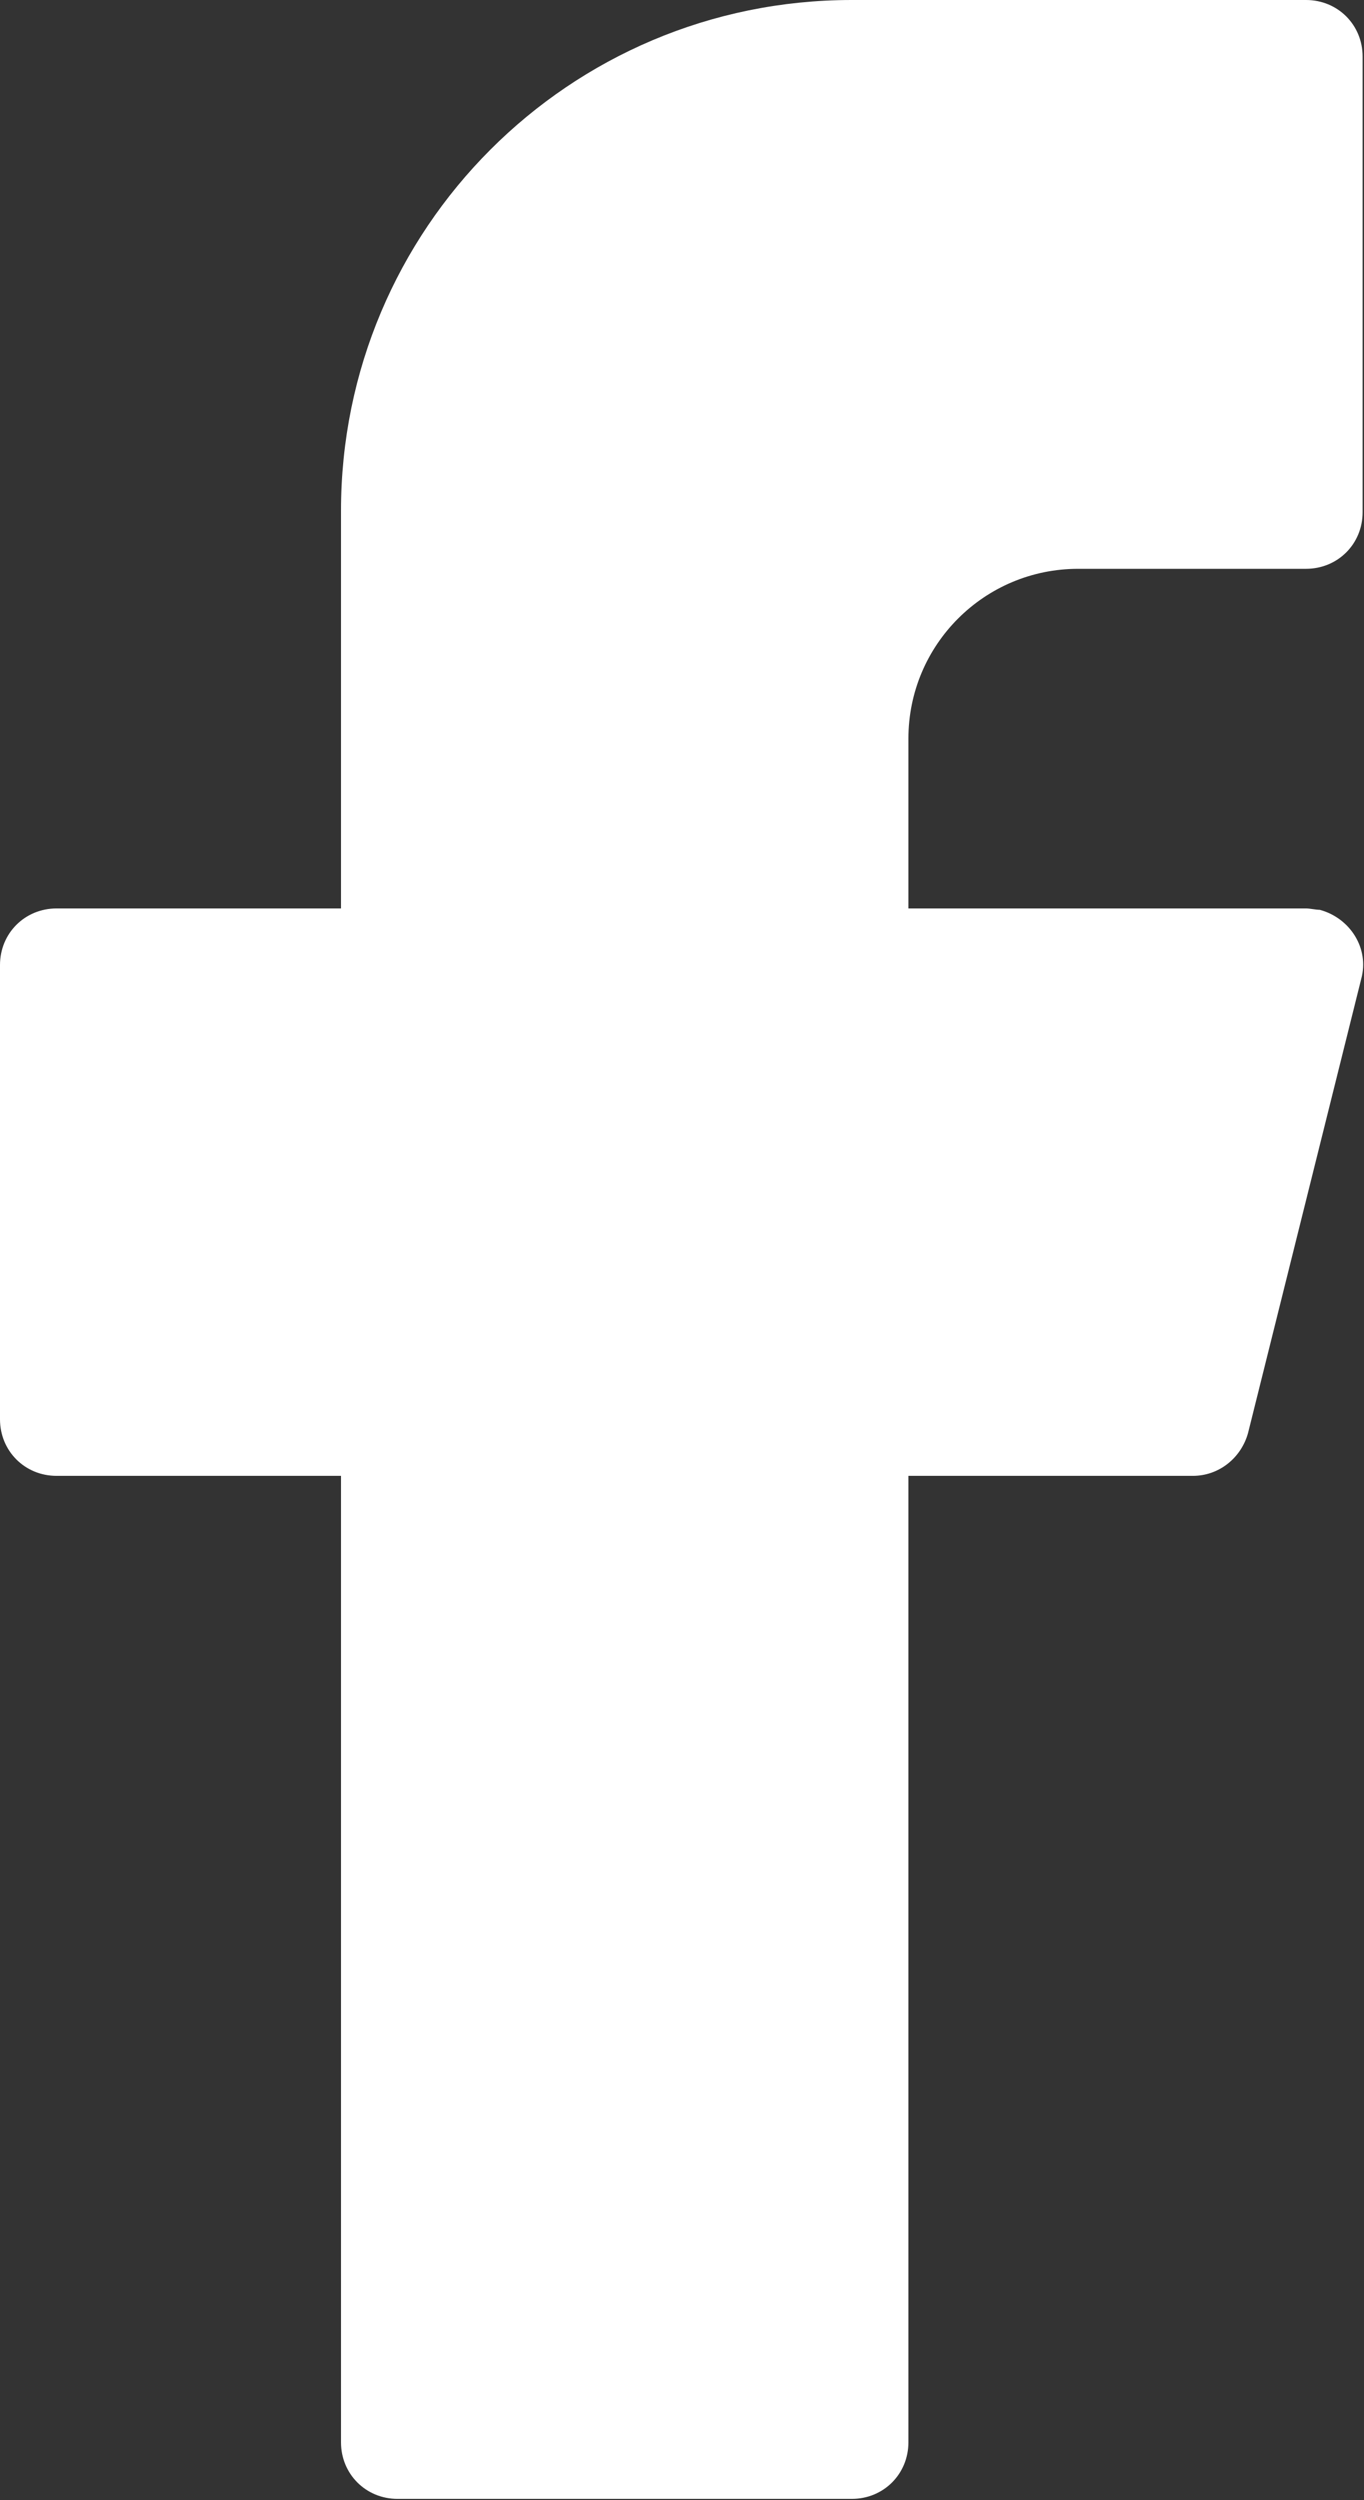
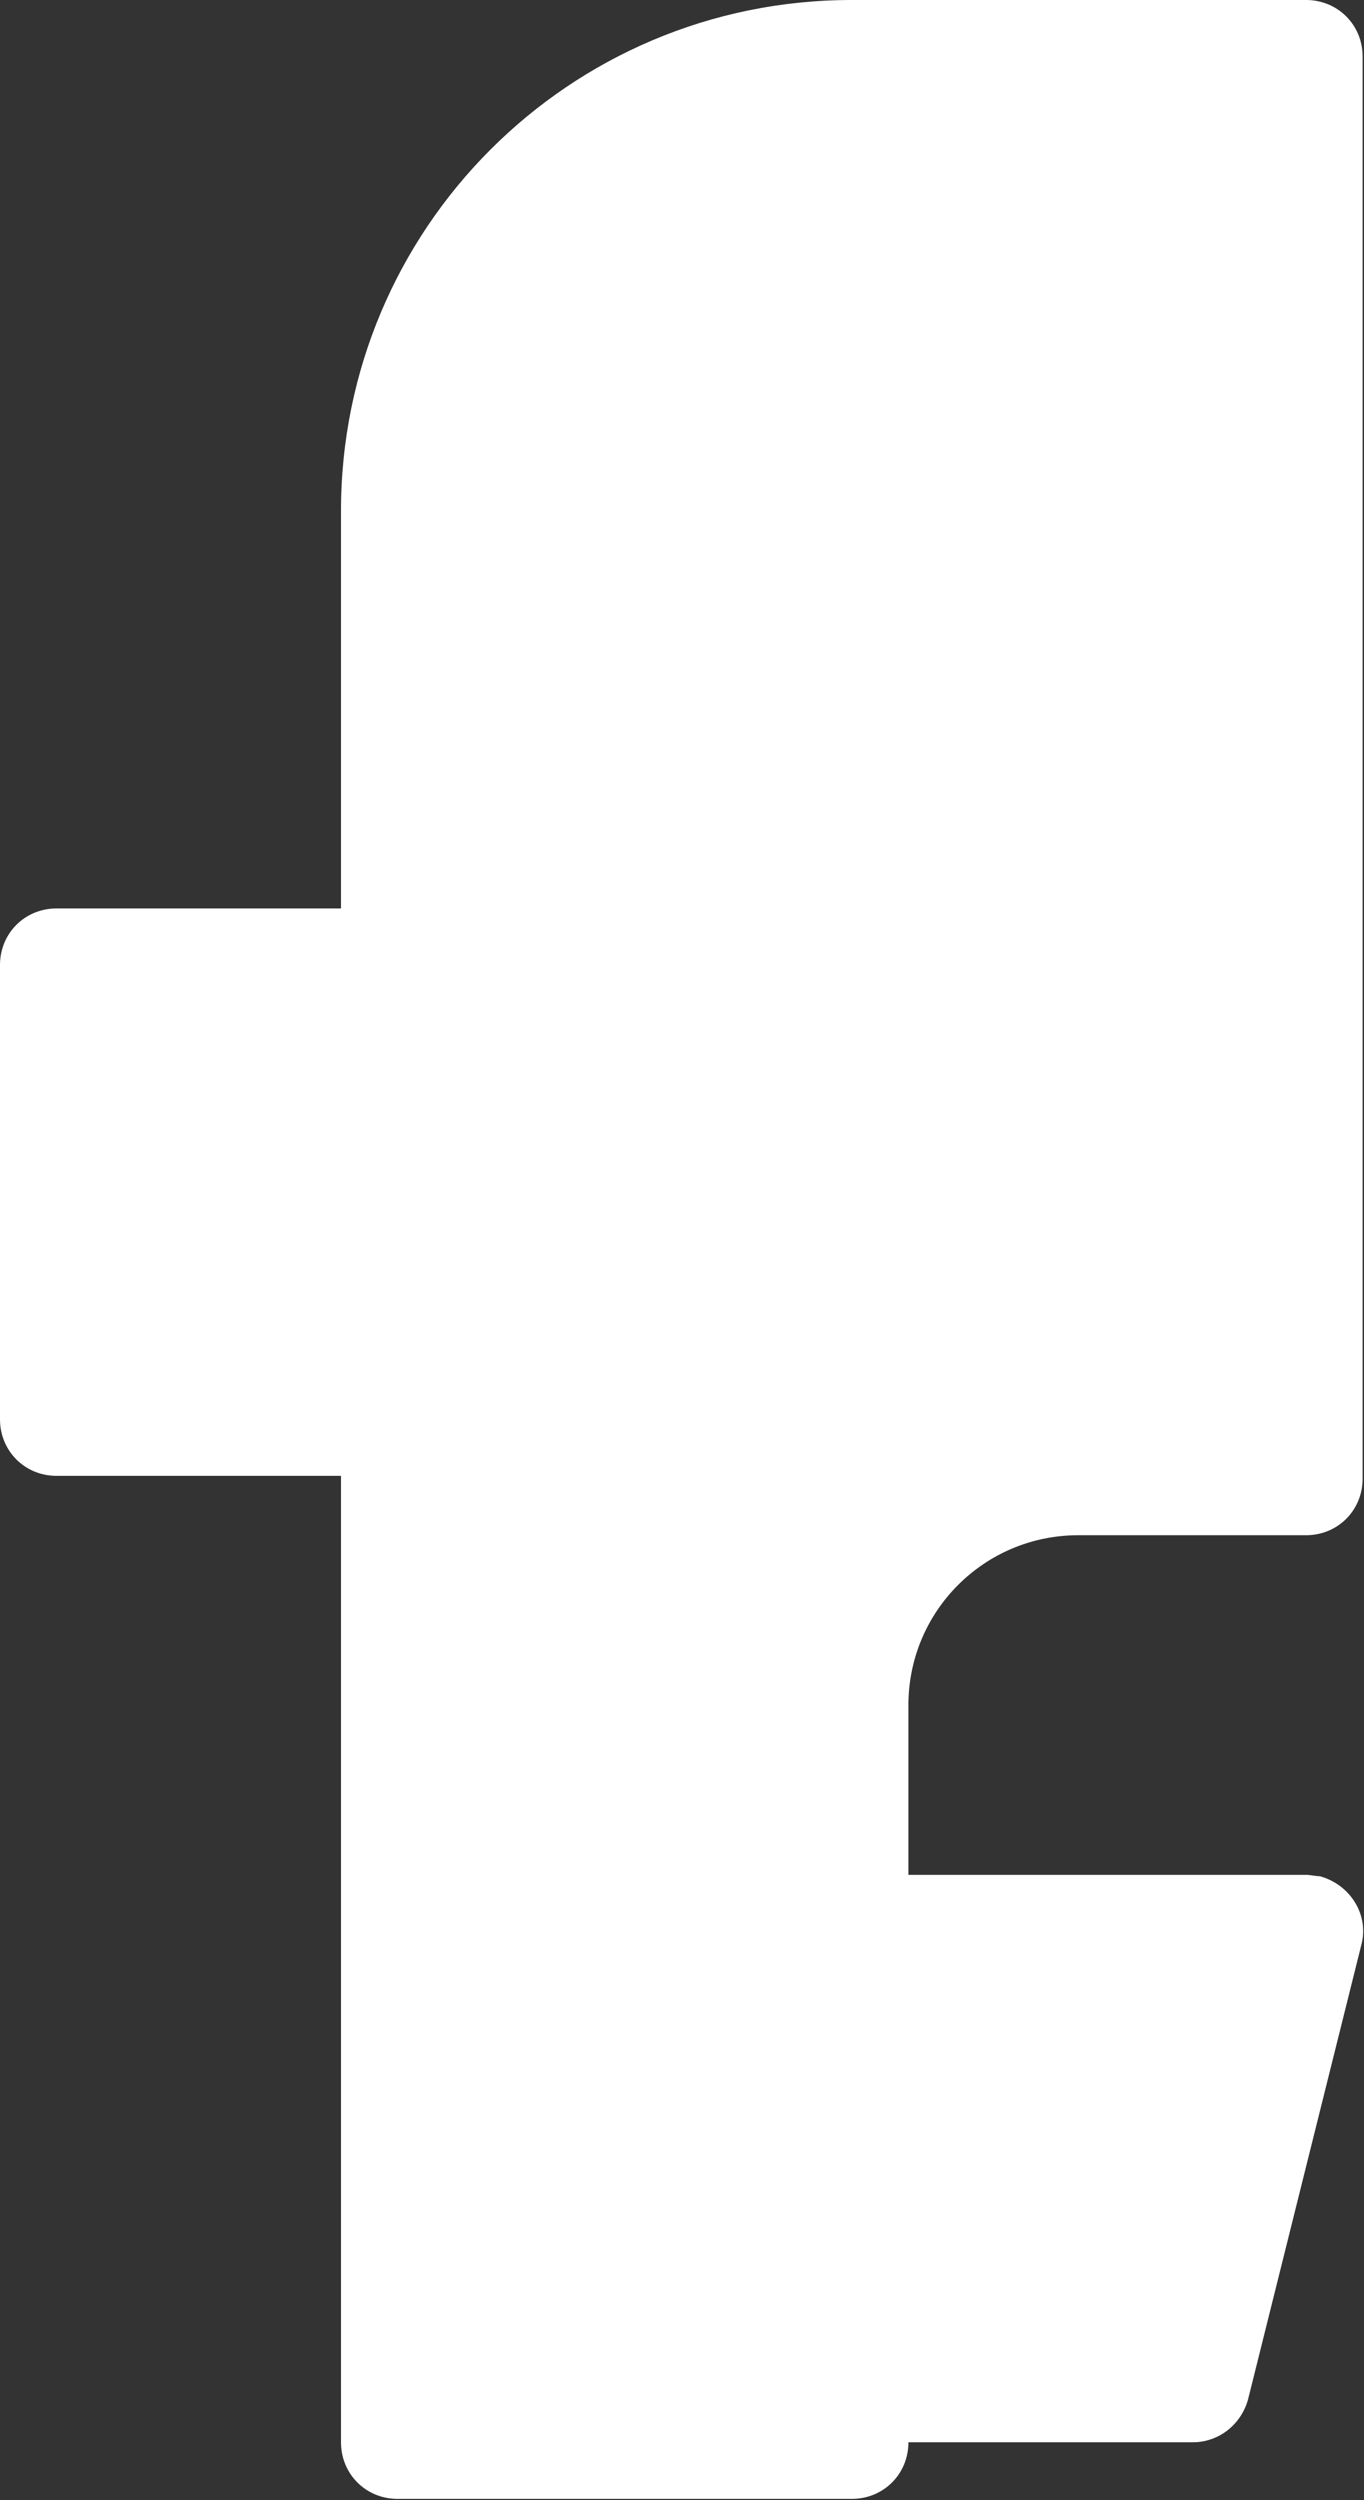
<svg xmlns="http://www.w3.org/2000/svg" id="Layer_2" data-name="Layer 2" viewBox="0 0 9.88 18.11">
  <rect x="0" y="0" width="9.88" height="18.11" fill="#333333" stroke="none" />
  <defs>
    <style>
      .cls-1 {
        fill: #fff;
      }
    </style>
  </defs>
  <g id="Layer_1-2" data-name="Layer 1">
-     <path class="cls-1" d="m6.17,0c-2.05,0-3.7,1.66-3.7,3.7v2.88H.41c-.23,0-.41.18-.41.41v3.29c0,.23.18.41.41.41h2.06v7c0,.23.18.41.41.41h3.29c.23,0,.41-.18.41-.41v-7h2.06c.19,0,.35-.13.4-.31l.82-3.29c.06-.22-.08-.44-.3-.5-.03,0-.07-.01-.1-.01h-2.88v-1.23c0-.68.55-1.23,1.23-1.23h1.65c.23,0,.41-.18.41-.41V.41c0-.23-.18-.41-.41-.41h-3.29Z" />
+     <path class="cls-1" d="m6.17,0c-2.05,0-3.7,1.66-3.7,3.7v2.88H.41c-.23,0-.41.18-.41.41v3.29c0,.23.18.41.41.41h2.06v7c0,.23.18.41.41.41h3.29c.23,0,.41-.18.41-.41h2.06c.19,0,.35-.13.4-.31l.82-3.29c.06-.22-.08-.44-.3-.5-.03,0-.07-.01-.1-.01h-2.88v-1.23c0-.68.55-1.23,1.23-1.23h1.65c.23,0,.41-.18.41-.41V.41c0-.23-.18-.41-.41-.41h-3.29Z" />
  </g>
</svg>